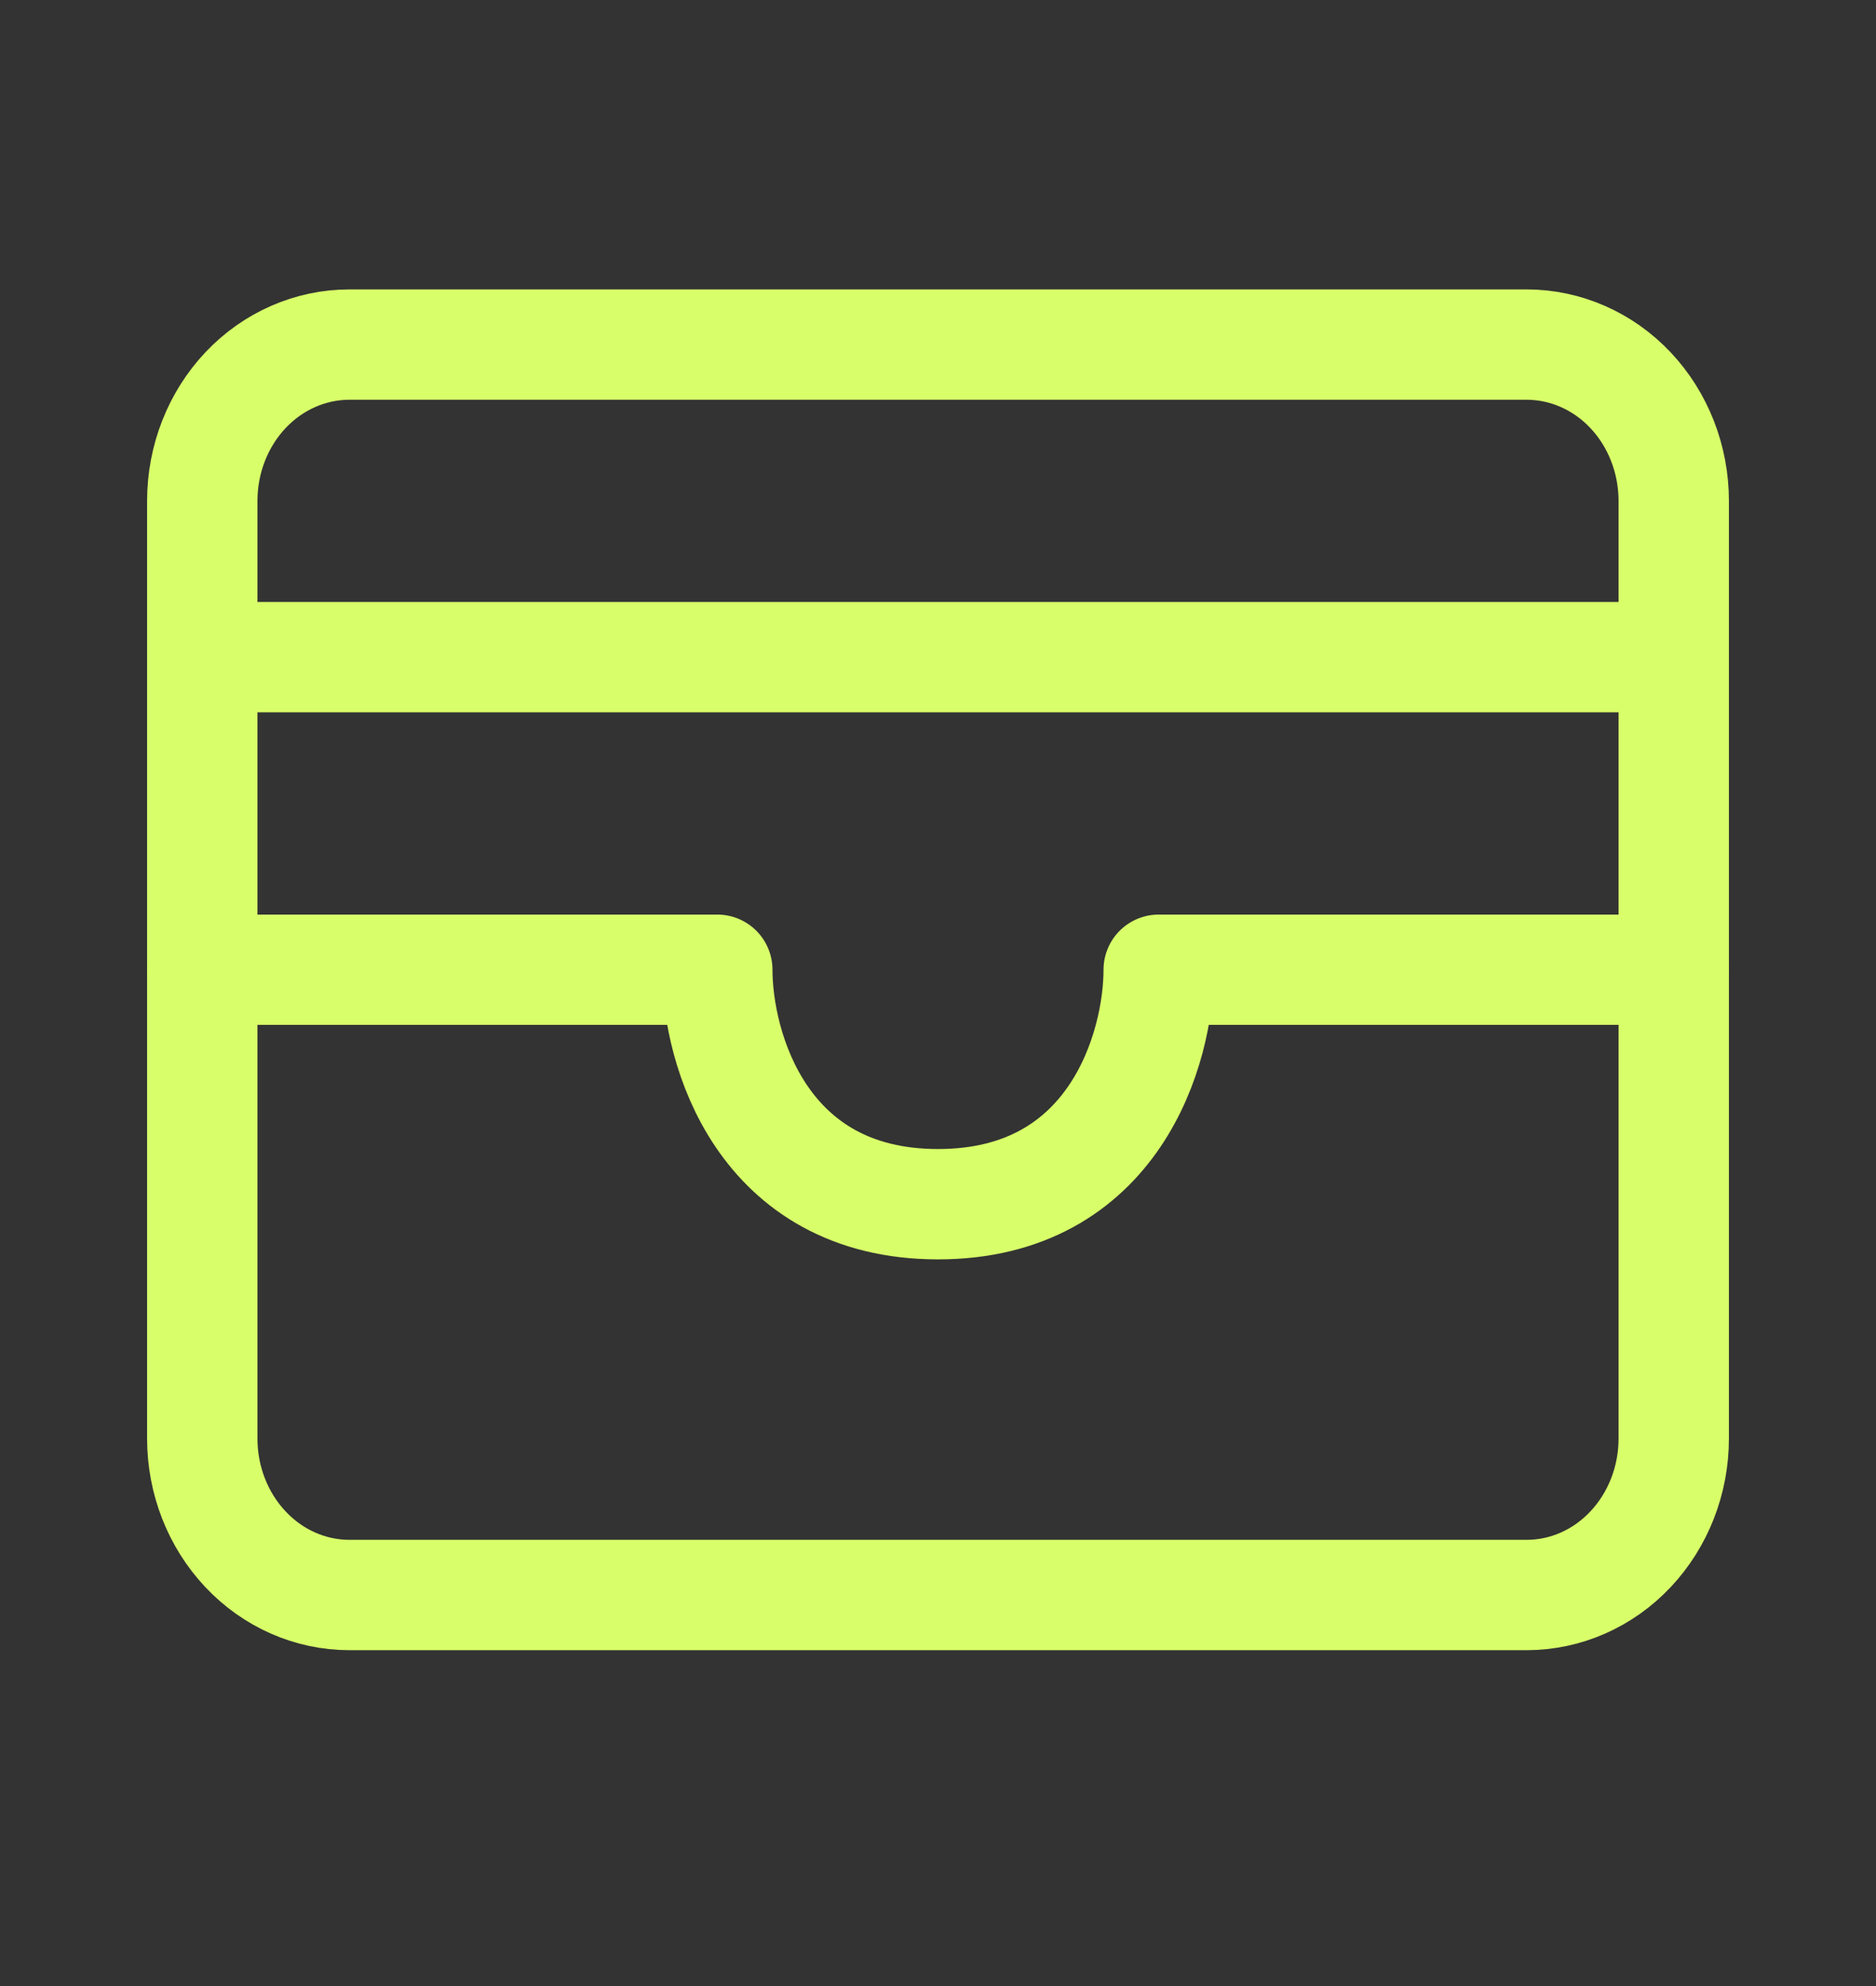
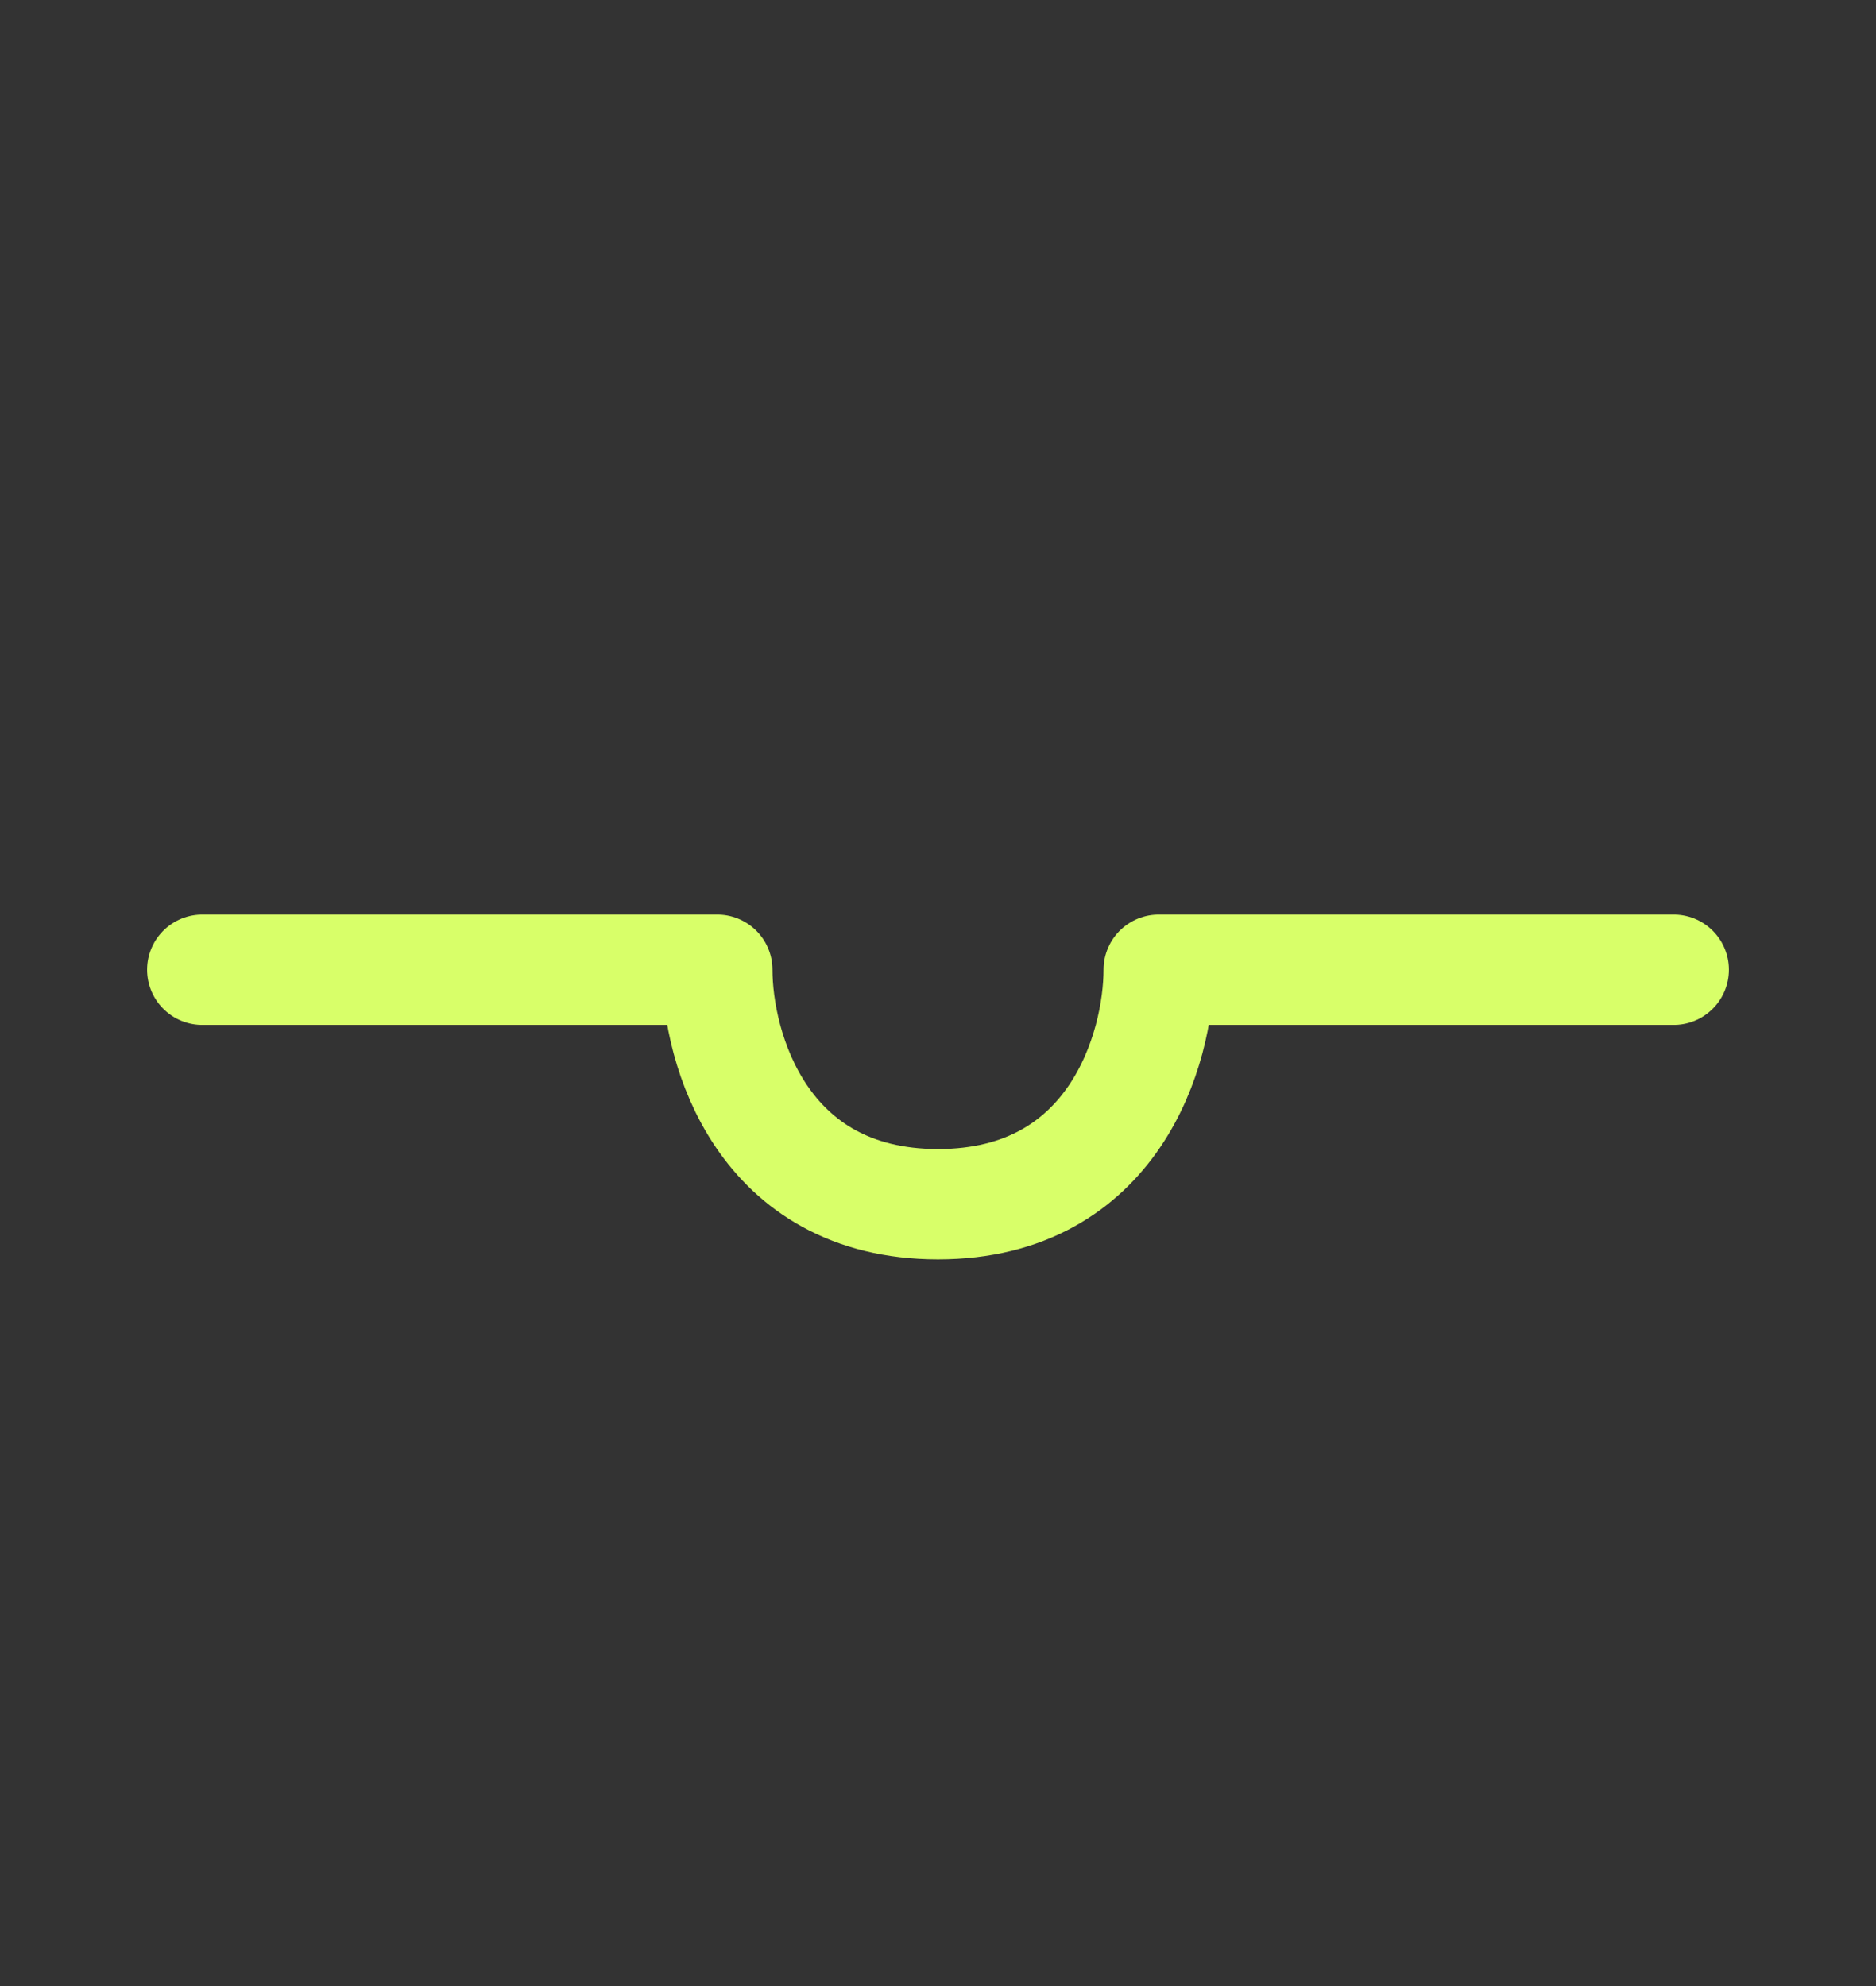
<svg xmlns="http://www.w3.org/2000/svg" width="17" height="18" viewBox="0 0 17 18" fill="none">
  <rect x="0" y="0" width="17" height="18" fill="#333333" stroke="none" />
-   <path d="M1.833 5.956H15.167M1.833 4.539C1.833 4.163 1.974 3.803 2.224 3.537C2.474 3.272 2.813 3.123 3.167 3.123H13.833C14.187 3.123 14.526 3.272 14.776 3.537C15.026 3.803 15.167 4.163 15.167 4.539V13.039C15.167 13.415 15.026 13.775 14.776 14.041C14.526 14.307 14.187 14.456 13.833 14.456H3.167C2.813 14.456 2.474 14.307 2.224 14.041C1.974 13.775 1.833 13.415 1.833 13.039V4.539Z" stroke="#D8FF69" stroke-linecap="round" stroke-linejoin="round" />
  <path d="M1.833 8.789H6.5C6.5 9.497 6.9 10.914 8.5 10.914C10.1 10.914 10.5 9.497 10.5 8.789H15.167" stroke="#D8FF69" stroke-linecap="round" stroke-linejoin="round" />
</svg>